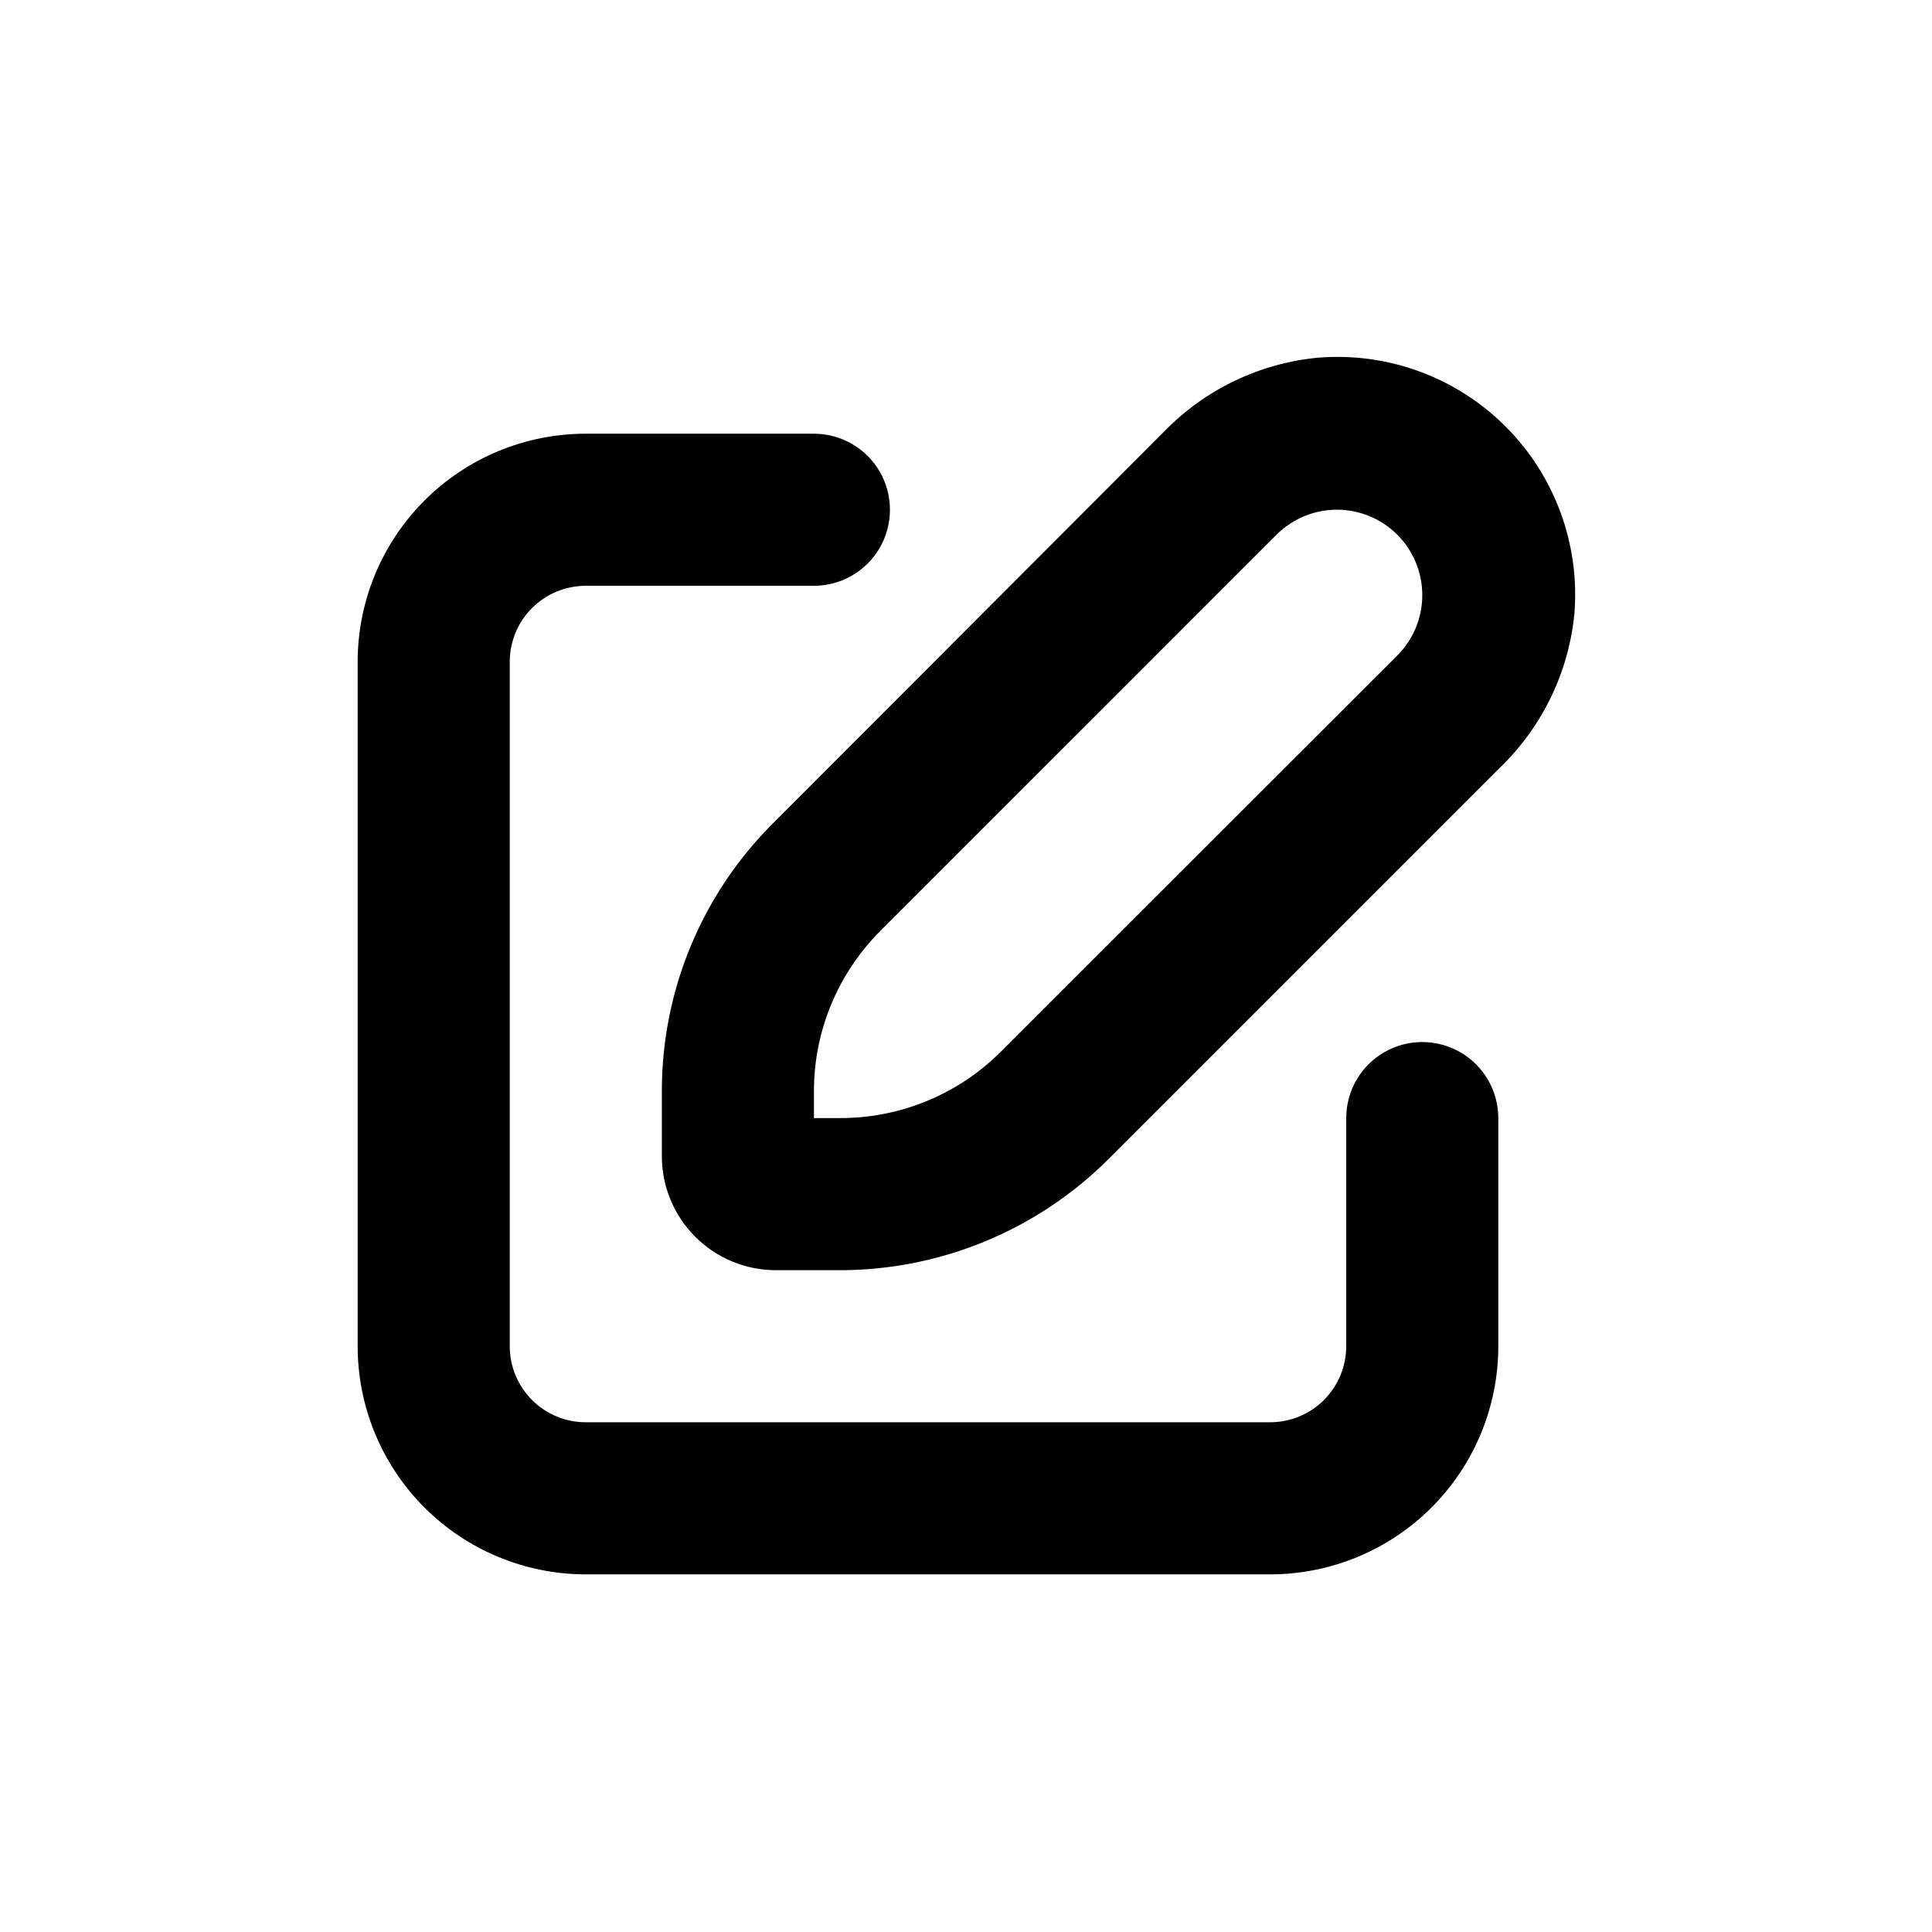
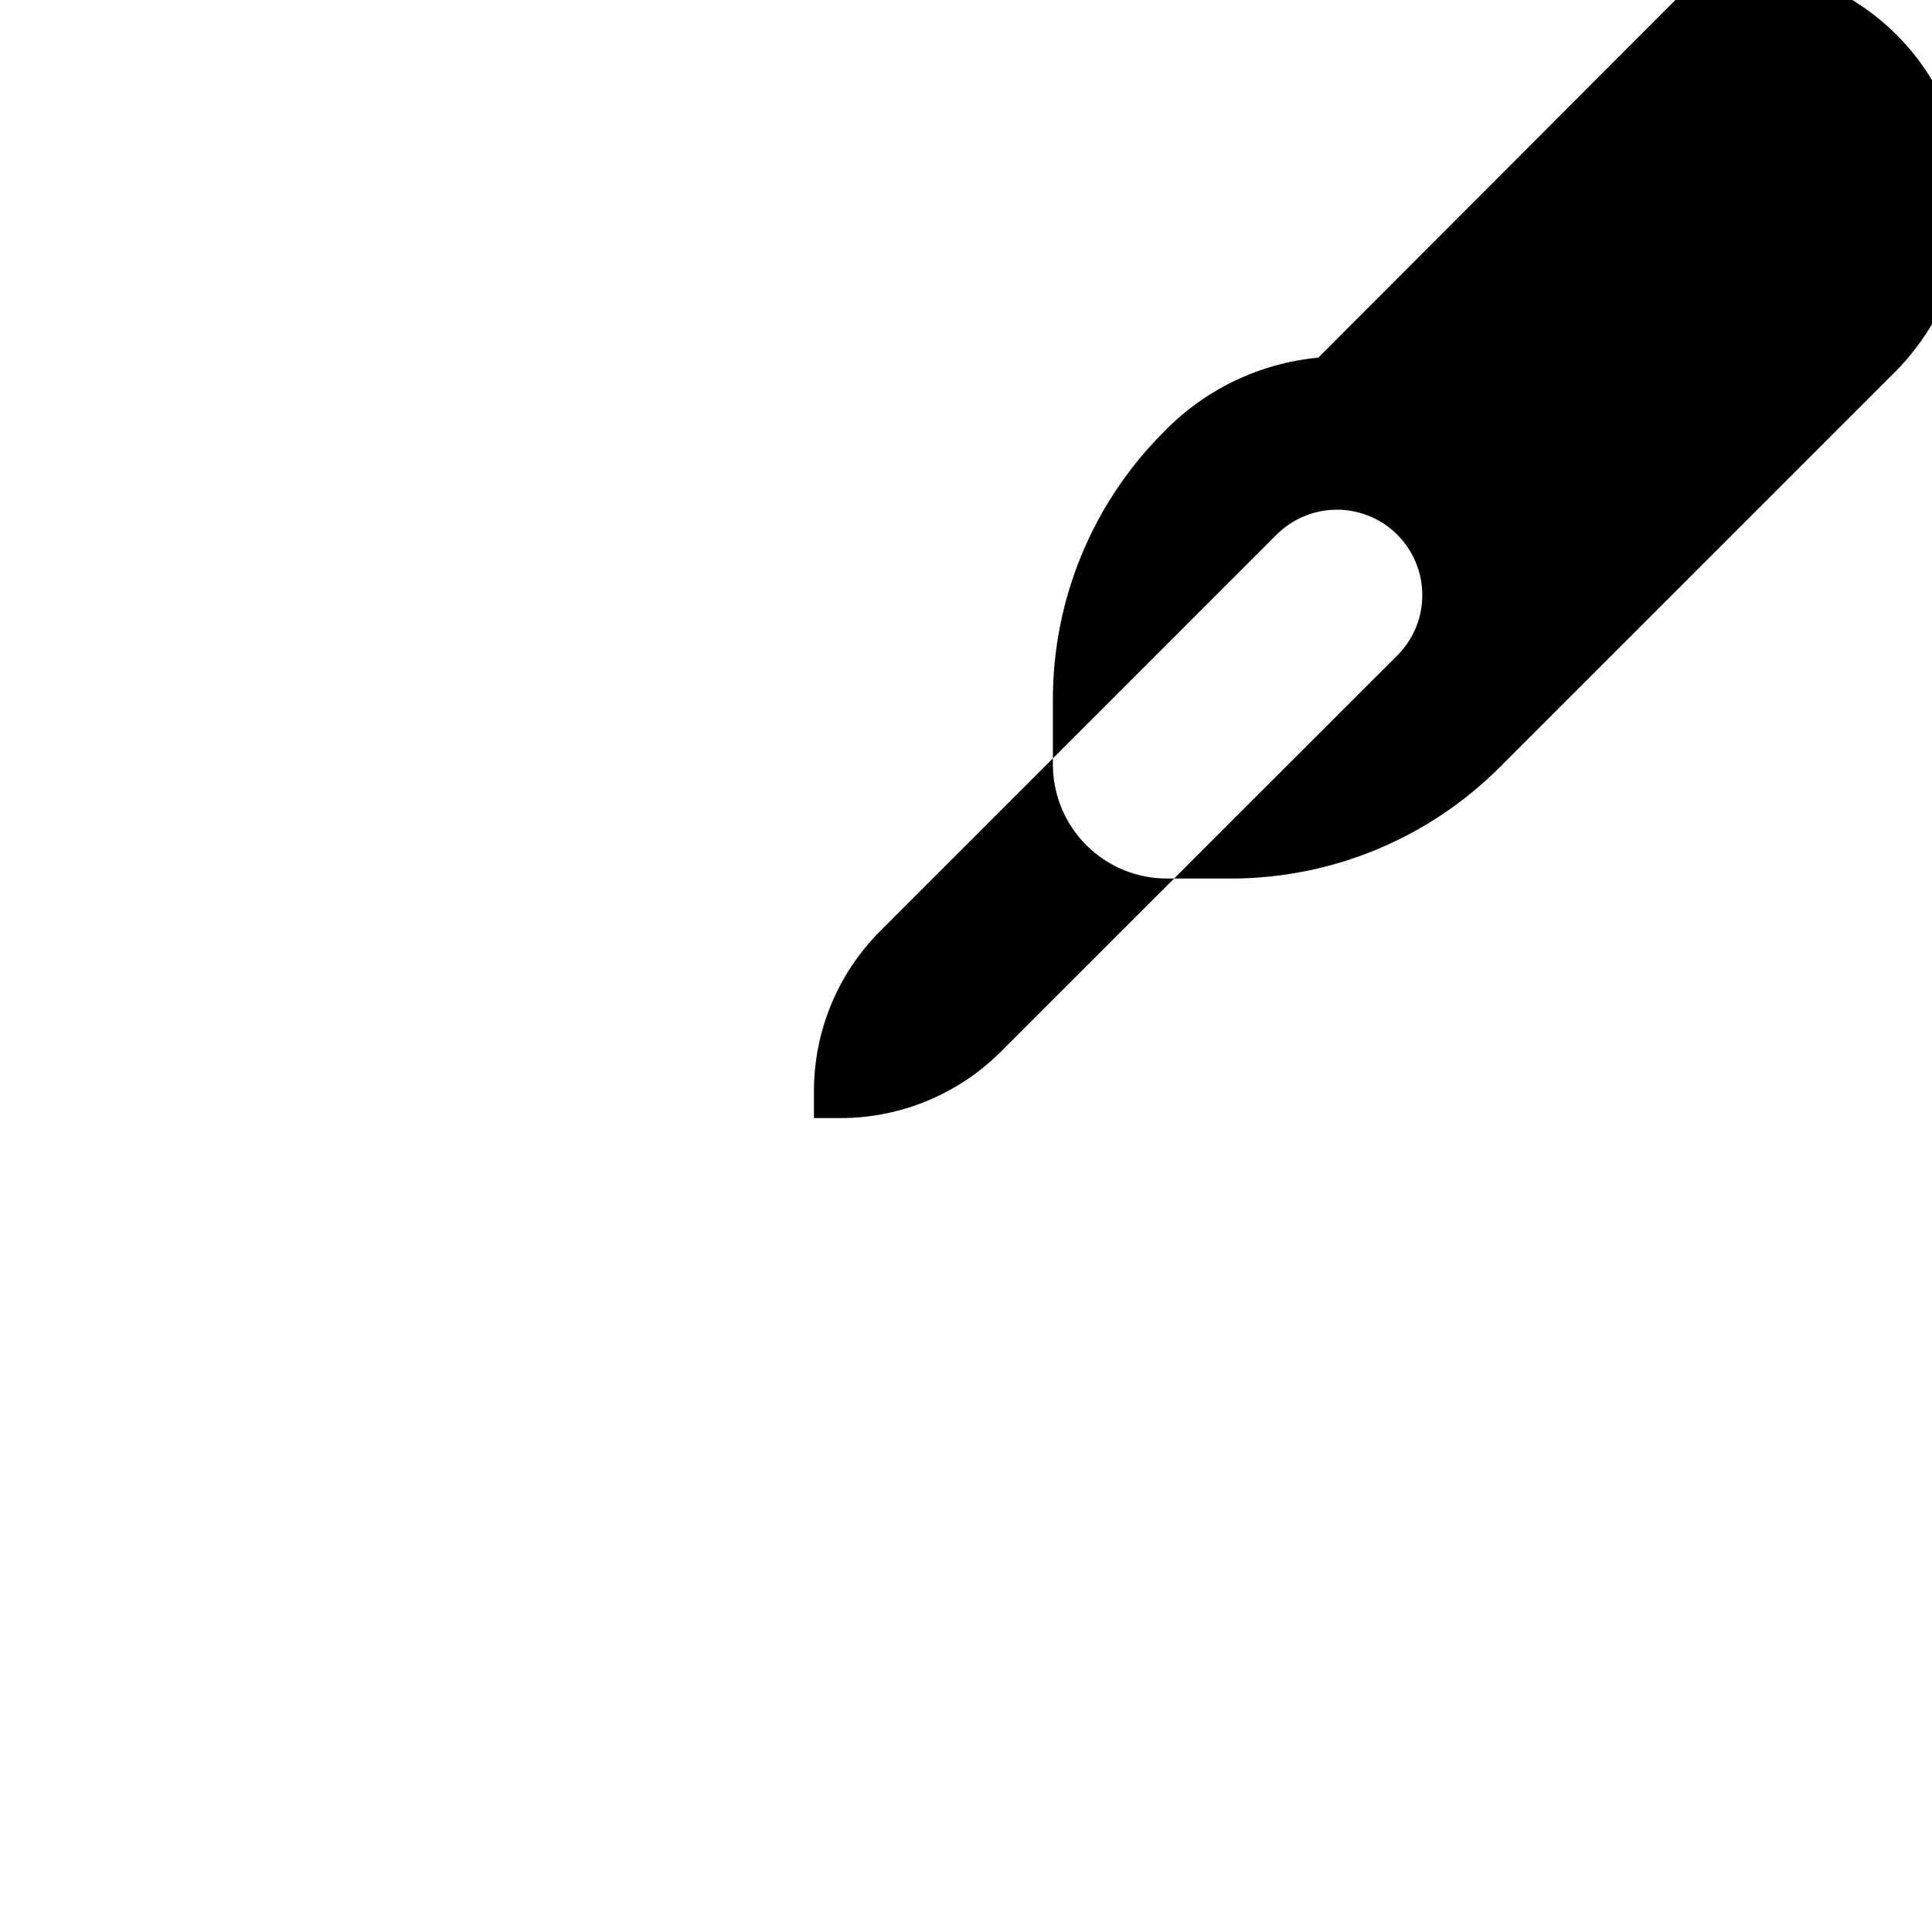
<svg xmlns="http://www.w3.org/2000/svg" fill="#000000" width="800px" height="800px" version="1.1" viewBox="144 144 512 512">
  <g>
-     <path d="m493.36 238.78c-15.496 1.461-29.961 8.391-40.809 19.547l-103.63 103.79c-18.973 18.863-29.605 44.535-29.523 71.289v16.977c0 8.02 3.184 15.707 8.852 21.375 5.668 5.668 13.359 8.855 21.375 8.855h16.98c26.719-0.008 52.344-10.625 71.238-29.523l103.63-103.63c11.219-10.809 18.223-25.258 19.75-40.762 1.508-18.422-5.152-36.582-18.219-49.656-13.066-13.078-31.219-19.754-49.645-18.254zm27.559 62.926c0.016 5.988-2.359 11.738-6.602 15.969l-104.94 104.89c-11.316 11.391-26.719 17.777-42.773 17.734h-6.902v-6.902c-0.059-16.051 6.309-31.453 17.684-42.773l104.94-104.95c4.246-4.231 10-6.606 15.996-6.602 5.996 0.008 11.742 2.394 15.98 6.637 4.234 4.242 6.617 9.992 6.617 15.988z" />
-     <path d="m299.24 561.22h181.37c16.031 0 31.41-6.371 42.75-17.707 11.336-11.34 17.707-26.719 17.707-42.75v-60.457c0-7.199-3.844-13.855-10.078-17.453-6.234-3.602-13.918-3.602-20.152 0-6.234 3.598-10.074 10.254-10.074 17.453v60.457c0 5.344-2.125 10.469-5.902 14.25-3.781 3.777-8.906 5.902-14.25 5.902h-181.37c-5.348 0-10.473-2.125-14.25-5.902-3.781-3.781-5.902-8.906-5.902-14.25v-181.37c0-5.348 2.121-10.473 5.902-14.25 3.777-3.781 8.902-5.902 14.25-5.902h60.457c7.199 0 13.852-3.844 17.449-10.078 3.602-6.234 3.602-13.918 0-20.152-3.598-6.234-10.25-10.074-17.449-10.074h-60.457c-16.035 0-31.414 6.367-42.75 17.707-11.34 11.336-17.707 26.715-17.707 42.75v181.37c0 16.031 6.367 31.41 17.707 42.75 11.336 11.336 26.715 17.707 42.75 17.707z" />
+     <path d="m493.36 238.78c-15.496 1.461-29.961 8.391-40.809 19.547c-18.973 18.863-29.605 44.535-29.523 71.289v16.977c0 8.02 3.184 15.707 8.852 21.375 5.668 5.668 13.359 8.855 21.375 8.855h16.98c26.719-0.008 52.344-10.625 71.238-29.523l103.63-103.63c11.219-10.809 18.223-25.258 19.75-40.762 1.508-18.422-5.152-36.582-18.219-49.656-13.066-13.078-31.219-19.754-49.645-18.254zm27.559 62.926c0.016 5.988-2.359 11.738-6.602 15.969l-104.94 104.89c-11.316 11.391-26.719 17.777-42.773 17.734h-6.902v-6.902c-0.059-16.051 6.309-31.453 17.684-42.773l104.94-104.95c4.246-4.231 10-6.606 15.996-6.602 5.996 0.008 11.742 2.394 15.98 6.637 4.234 4.242 6.617 9.992 6.617 15.988z" />
  </g>
</svg>